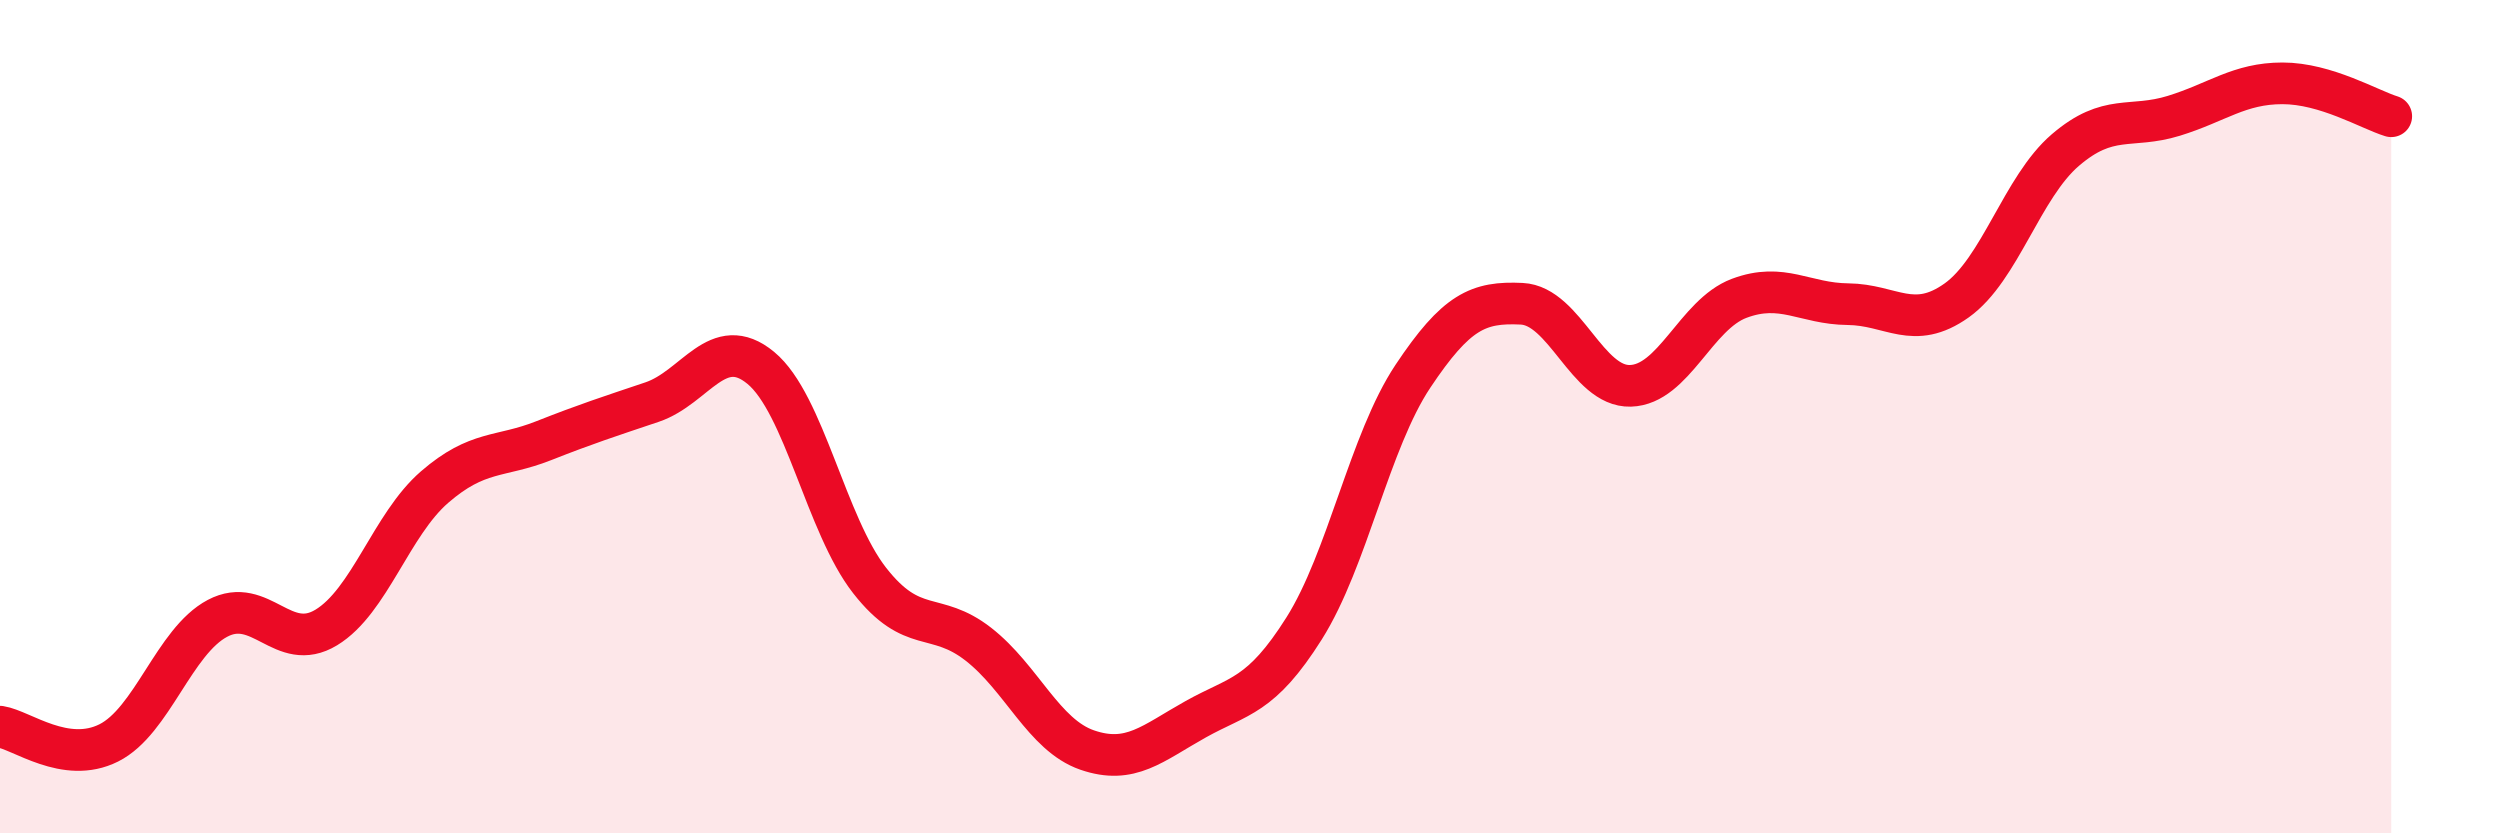
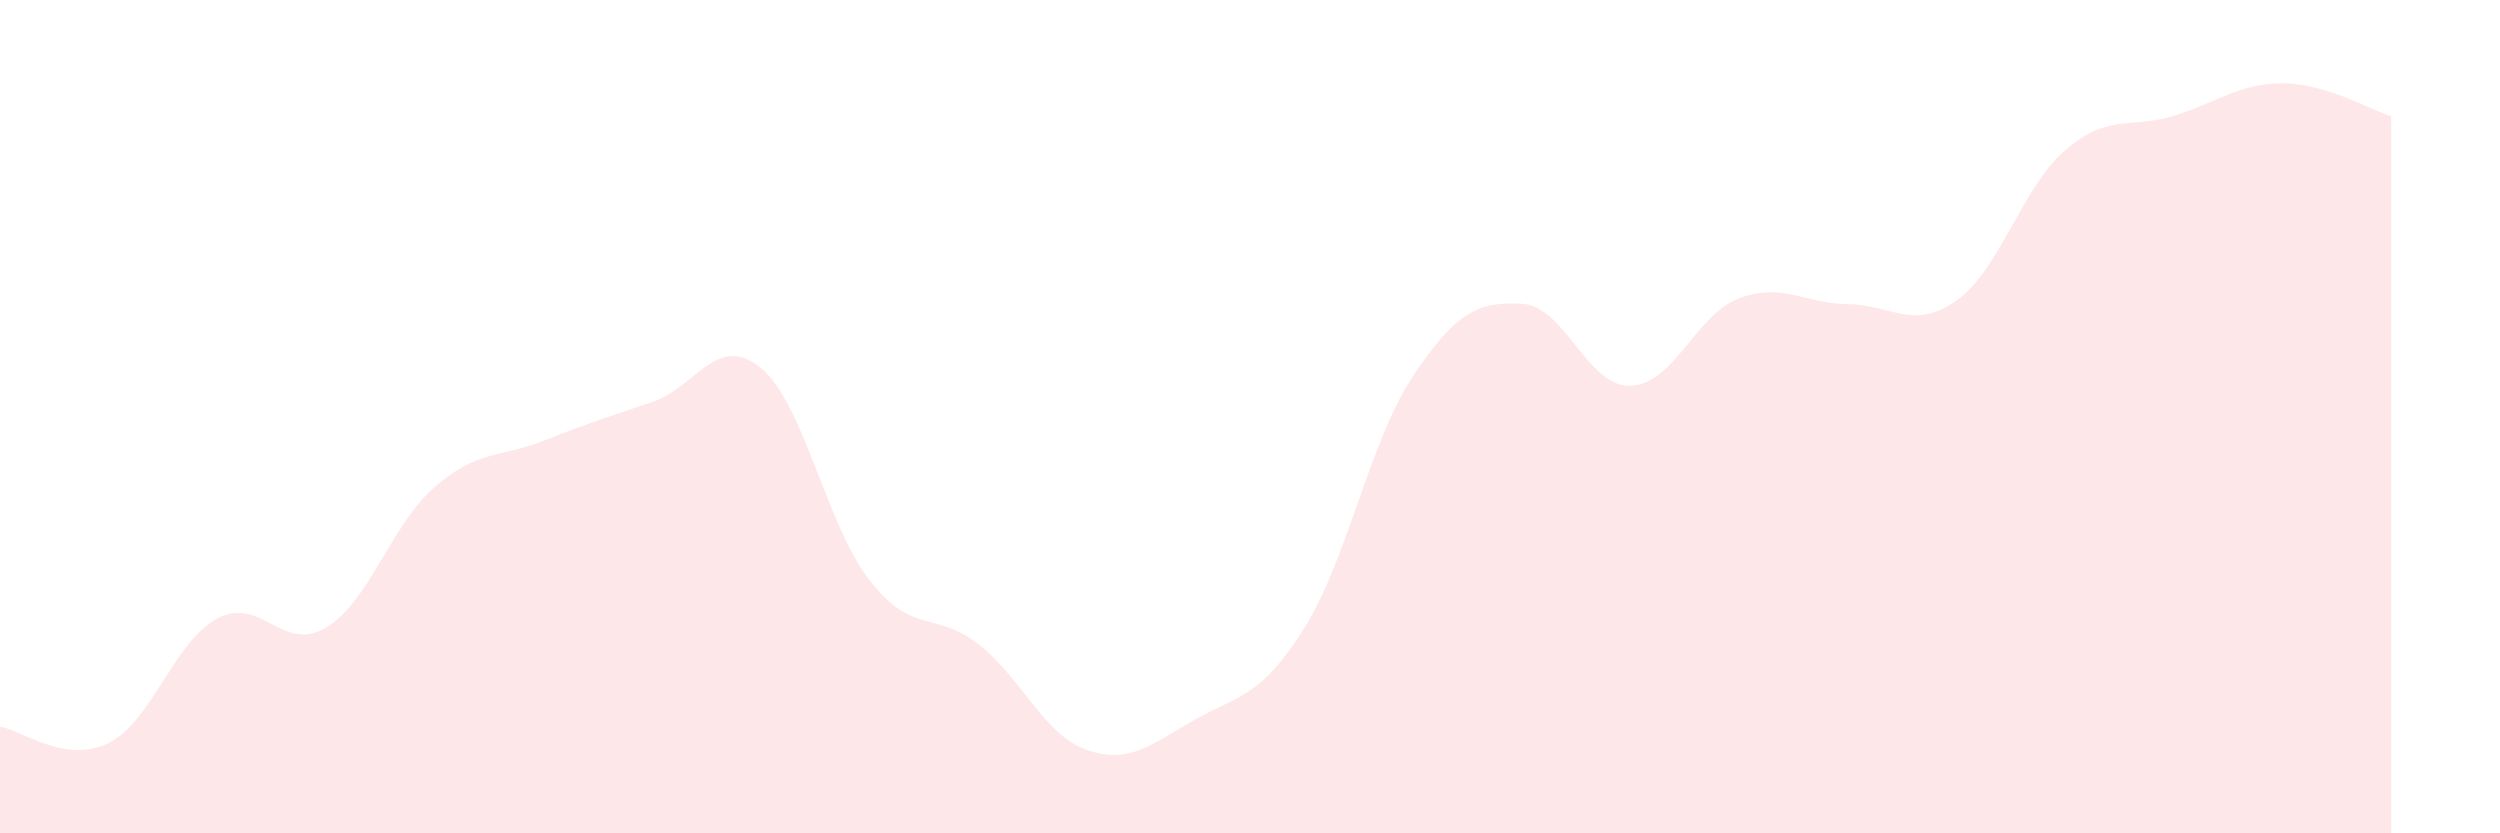
<svg xmlns="http://www.w3.org/2000/svg" width="60" height="20" viewBox="0 0 60 20">
  <path d="M 0,17.44 C 0.52,17.52 1.57,18.35 2.61,17.83 C 3.65,17.31 4.18,15.39 5.22,14.84 C 6.26,14.29 6.79,15.69 7.83,15.06 C 8.87,14.43 9.39,12.59 10.43,11.69 C 11.47,10.79 12,10.99 13.04,10.58 C 14.08,10.17 14.61,10 15.65,9.65 C 16.69,9.3 17.22,7.97 18.26,8.83 C 19.3,9.69 19.83,12.6 20.87,13.93 C 21.91,15.26 22.44,14.65 23.48,15.46 C 24.52,16.27 25.05,17.64 26.09,18 C 27.13,18.36 27.66,17.84 28.7,17.26 C 29.74,16.68 30.26,16.73 31.3,15.08 C 32.34,13.43 32.87,10.59 33.91,9.03 C 34.95,7.47 35.48,7.24 36.52,7.29 C 37.56,7.34 38.09,9.29 39.13,9.26 C 40.17,9.23 40.7,7.55 41.74,7.16 C 42.78,6.77 43.31,7.29 44.35,7.3 C 45.39,7.31 45.92,7.95 46.96,7.21 C 48,6.47 48.53,4.49 49.57,3.6 C 50.61,2.71 51.13,3.1 52.17,2.78 C 53.21,2.46 53.74,2 54.78,2 C 55.82,2 56.87,2.63 57.39,2.79L57.39 20L0 20Z" fill="#EB0A25" opacity="0.1" stroke-linecap="round" stroke-linejoin="round" />
-   <path d="M 0,17.44 C 0.52,17.52 1.57,18.35 2.61,17.83 C 3.65,17.31 4.18,15.39 5.22,14.84 C 6.26,14.29 6.79,15.69 7.83,15.06 C 8.87,14.43 9.39,12.59 10.43,11.69 C 11.47,10.79 12,10.99 13.04,10.58 C 14.08,10.17 14.61,10 15.65,9.65 C 16.69,9.3 17.22,7.97 18.26,8.83 C 19.3,9.69 19.83,12.6 20.87,13.93 C 21.91,15.26 22.44,14.65 23.48,15.46 C 24.52,16.27 25.05,17.64 26.09,18 C 27.13,18.36 27.66,17.84 28.7,17.26 C 29.74,16.68 30.26,16.73 31.3,15.08 C 32.34,13.43 32.87,10.59 33.91,9.03 C 34.95,7.47 35.48,7.24 36.52,7.29 C 37.56,7.34 38.09,9.29 39.13,9.26 C 40.17,9.23 40.7,7.55 41.74,7.16 C 42.78,6.77 43.31,7.29 44.35,7.3 C 45.39,7.31 45.92,7.95 46.96,7.21 C 48,6.47 48.53,4.49 49.57,3.6 C 50.61,2.71 51.13,3.1 52.17,2.78 C 53.21,2.46 53.74,2 54.78,2 C 55.82,2 56.87,2.63 57.39,2.79" stroke="#EB0A25" stroke-width="1" fill="none" stroke-linecap="round" stroke-linejoin="round" />
</svg>